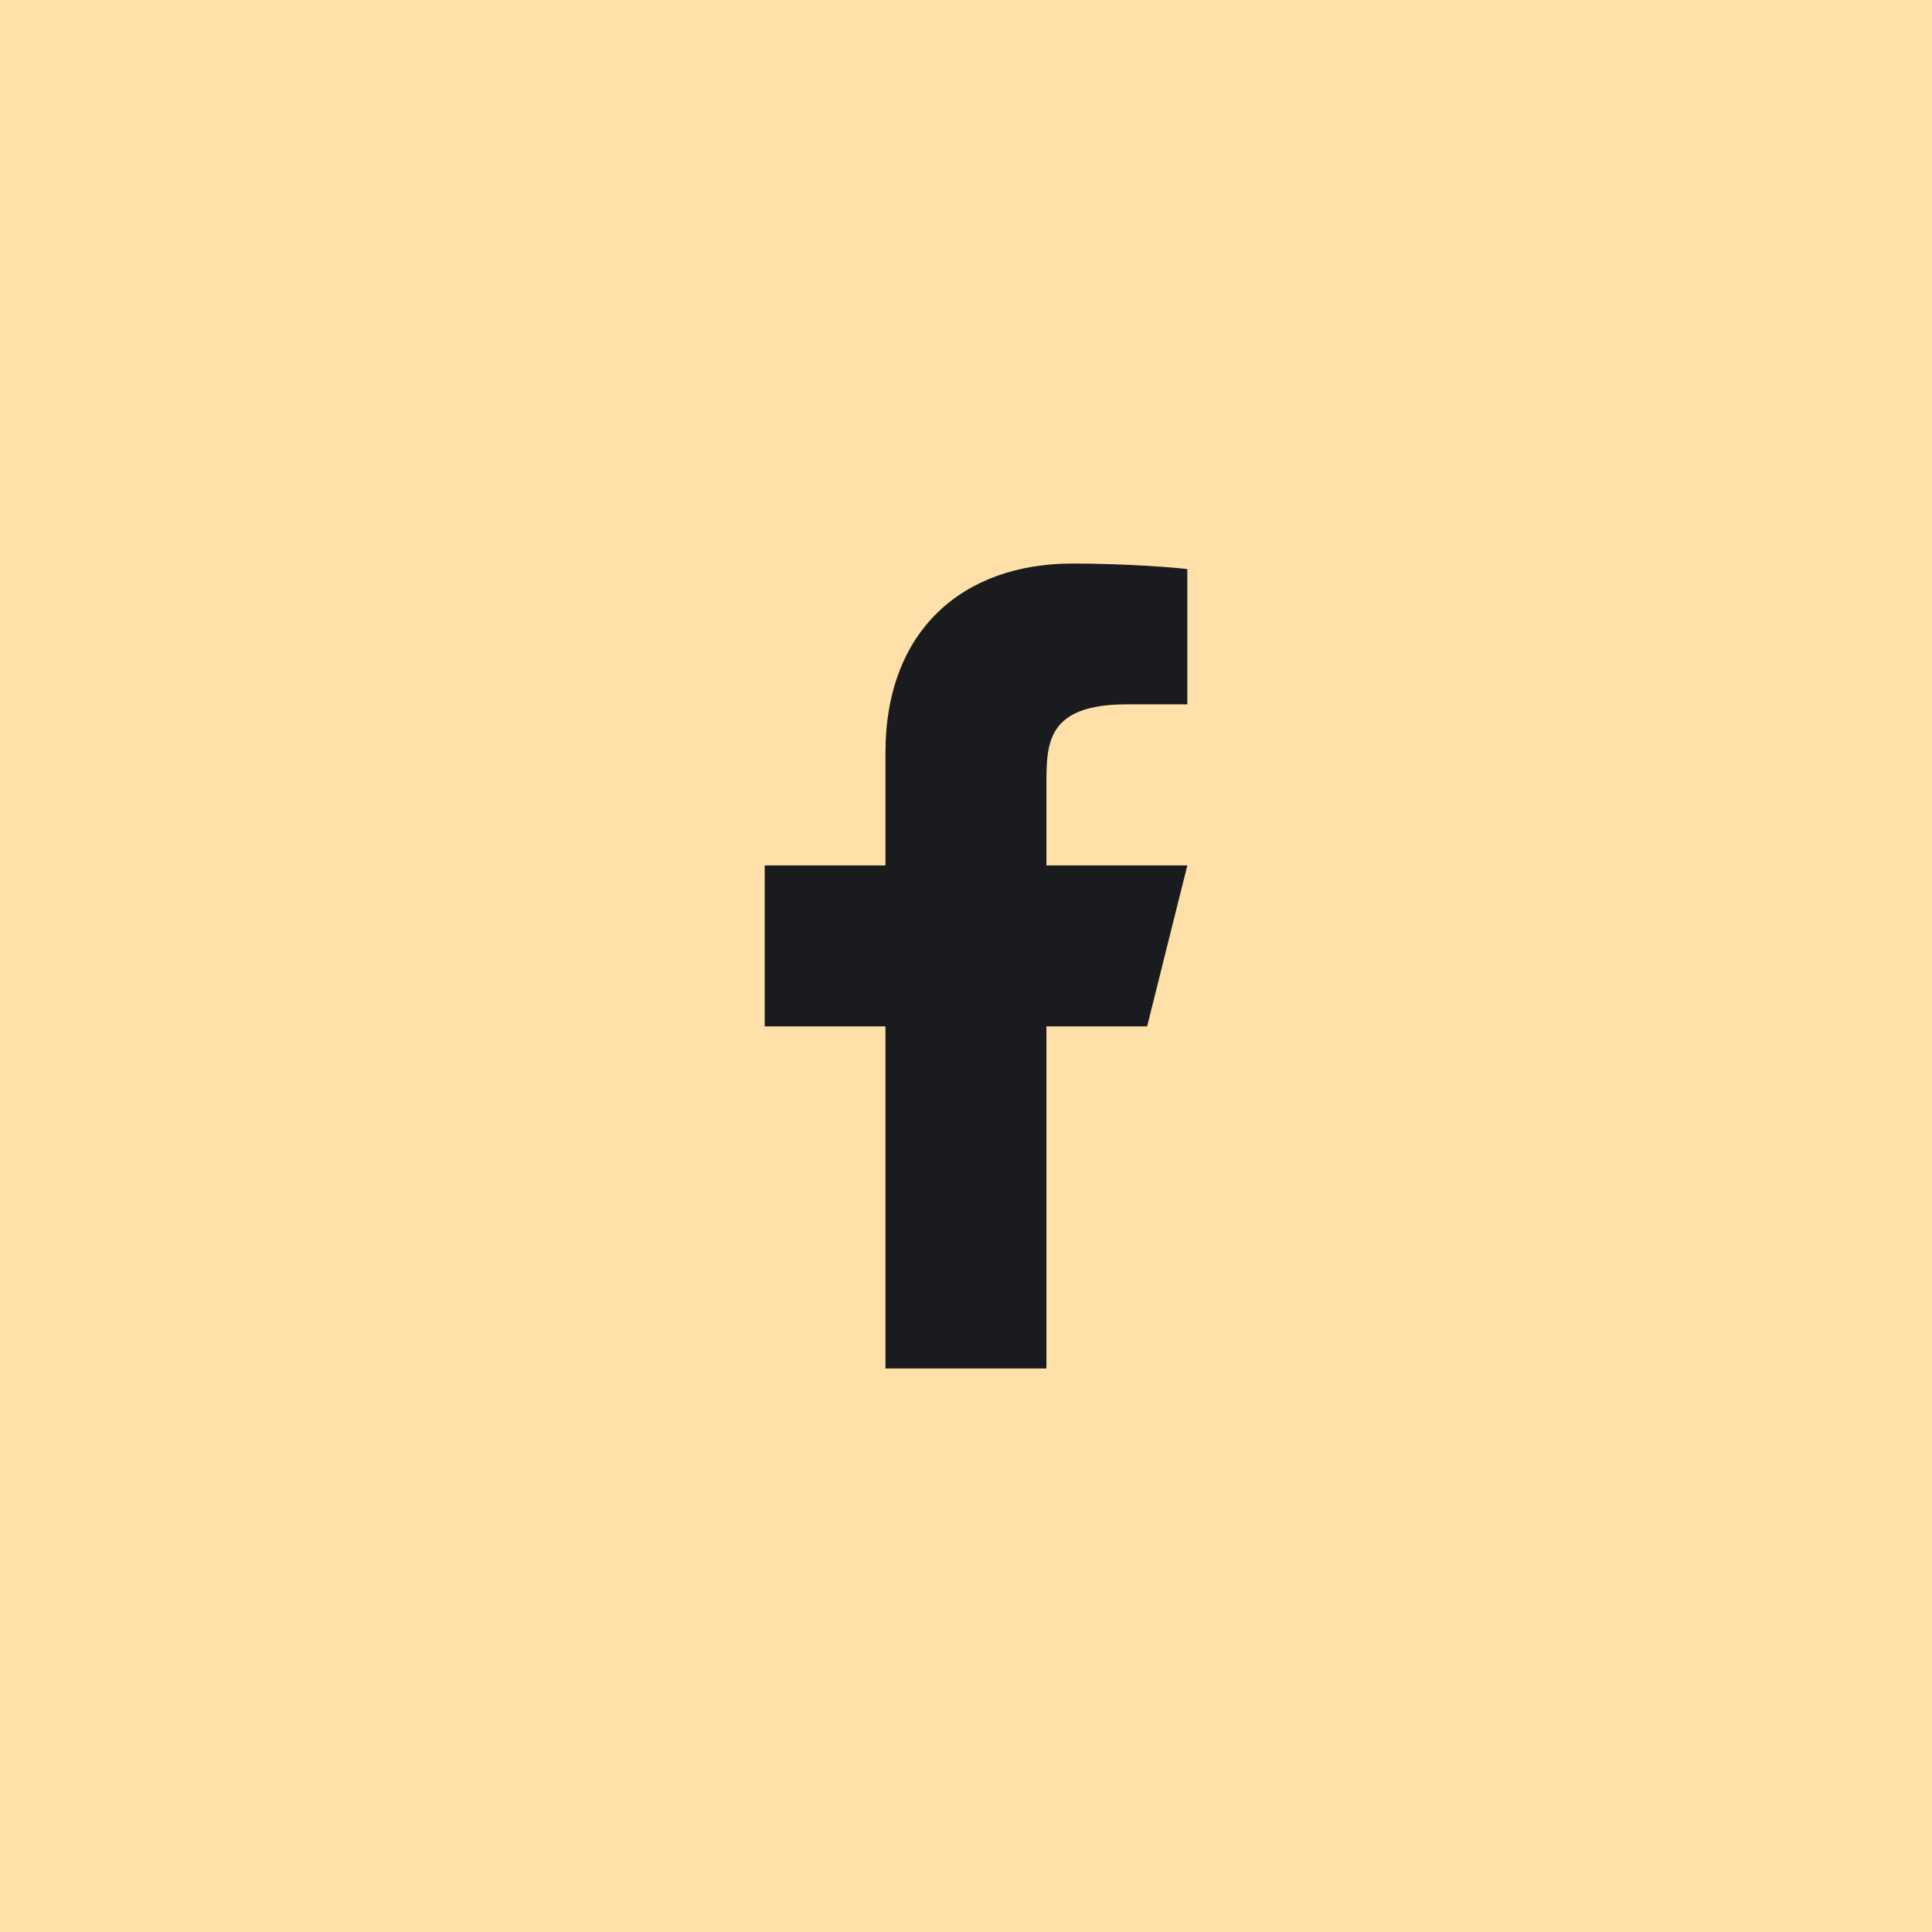
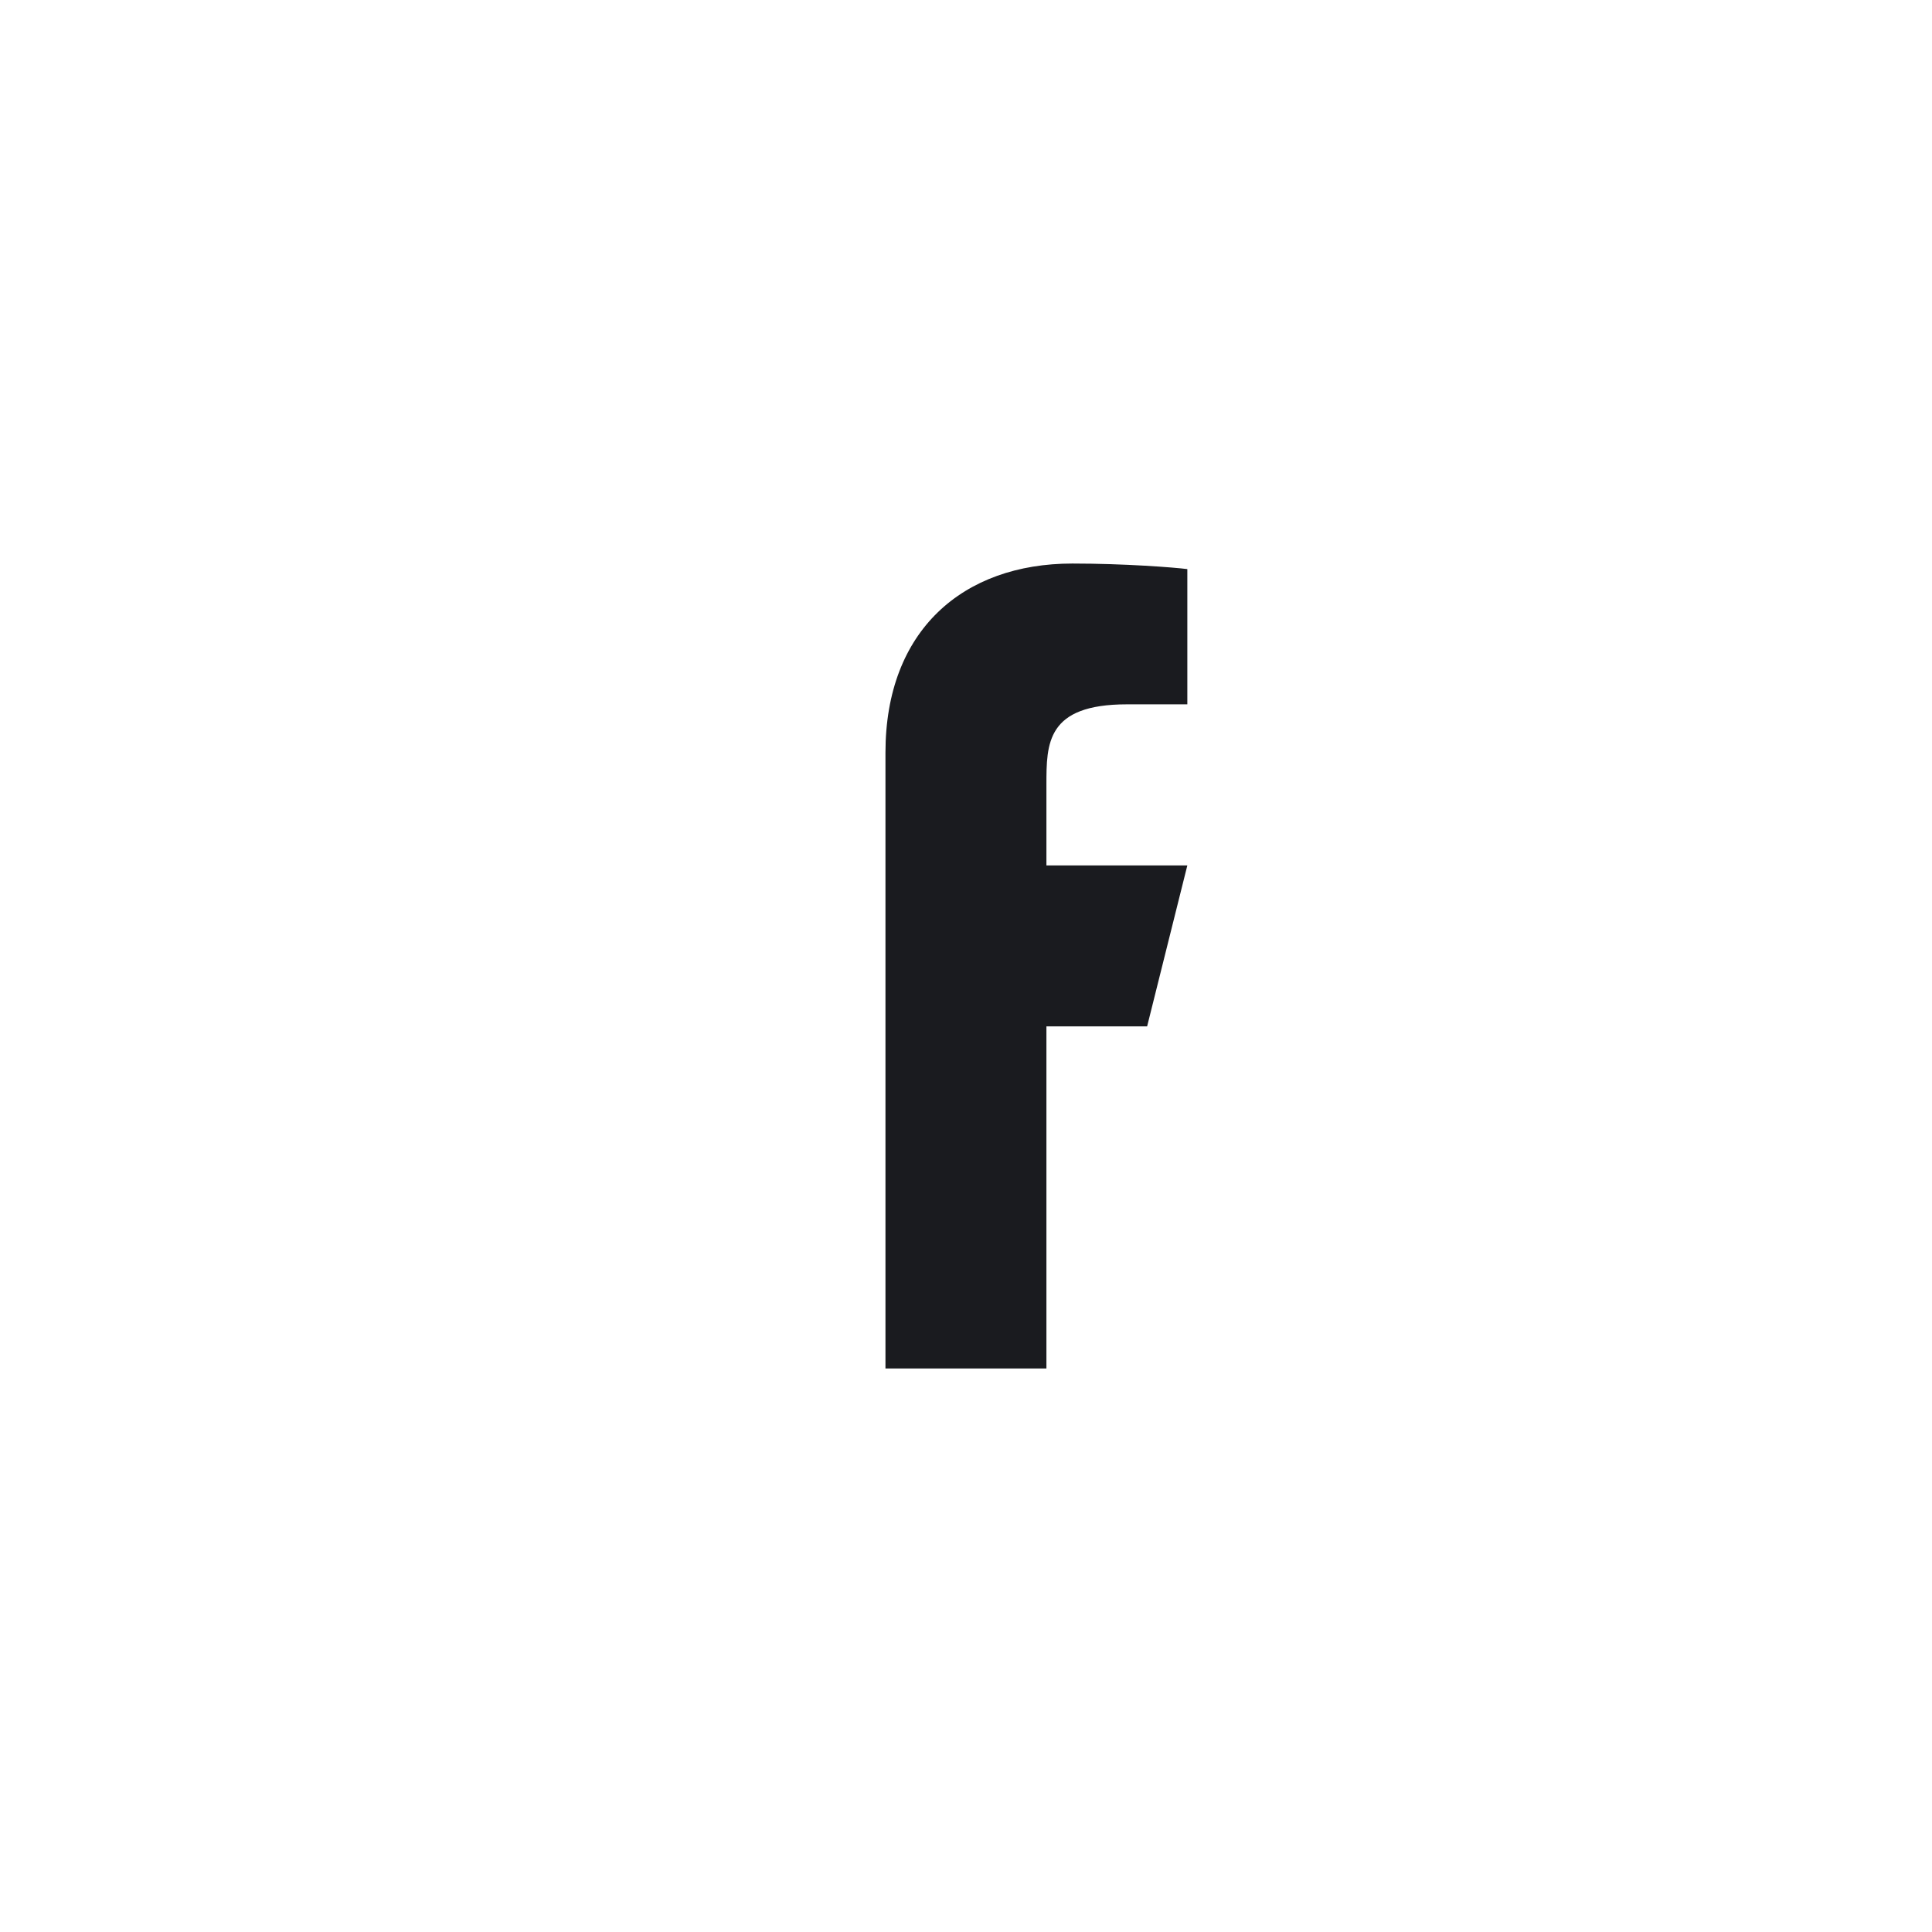
<svg xmlns="http://www.w3.org/2000/svg" width="16" height="16" viewBox="0 0 16 16" fill="none">
-   <rect width="16" height="16" fill="#FFE0A8" />
-   <path d="M8.666 8.5H9.5L9.833 7.167H8.666V6.5C8.666 6.157 8.666 5.833 9.333 5.833H9.833V4.713C9.724 4.699 9.314 4.667 8.881 4.667C7.976 4.667 7.333 5.219 7.333 6.233V7.167H6.333V8.5H7.333V11.333H8.666V8.5Z" fill="#1A1B1F" />
+   <path d="M8.666 8.5H9.5L9.833 7.167H8.666V6.5C8.666 6.157 8.666 5.833 9.333 5.833H9.833V4.713C9.724 4.699 9.314 4.667 8.881 4.667C7.976 4.667 7.333 5.219 7.333 6.233V7.167V8.5H7.333V11.333H8.666V8.5Z" fill="#1A1B1F" />
</svg>